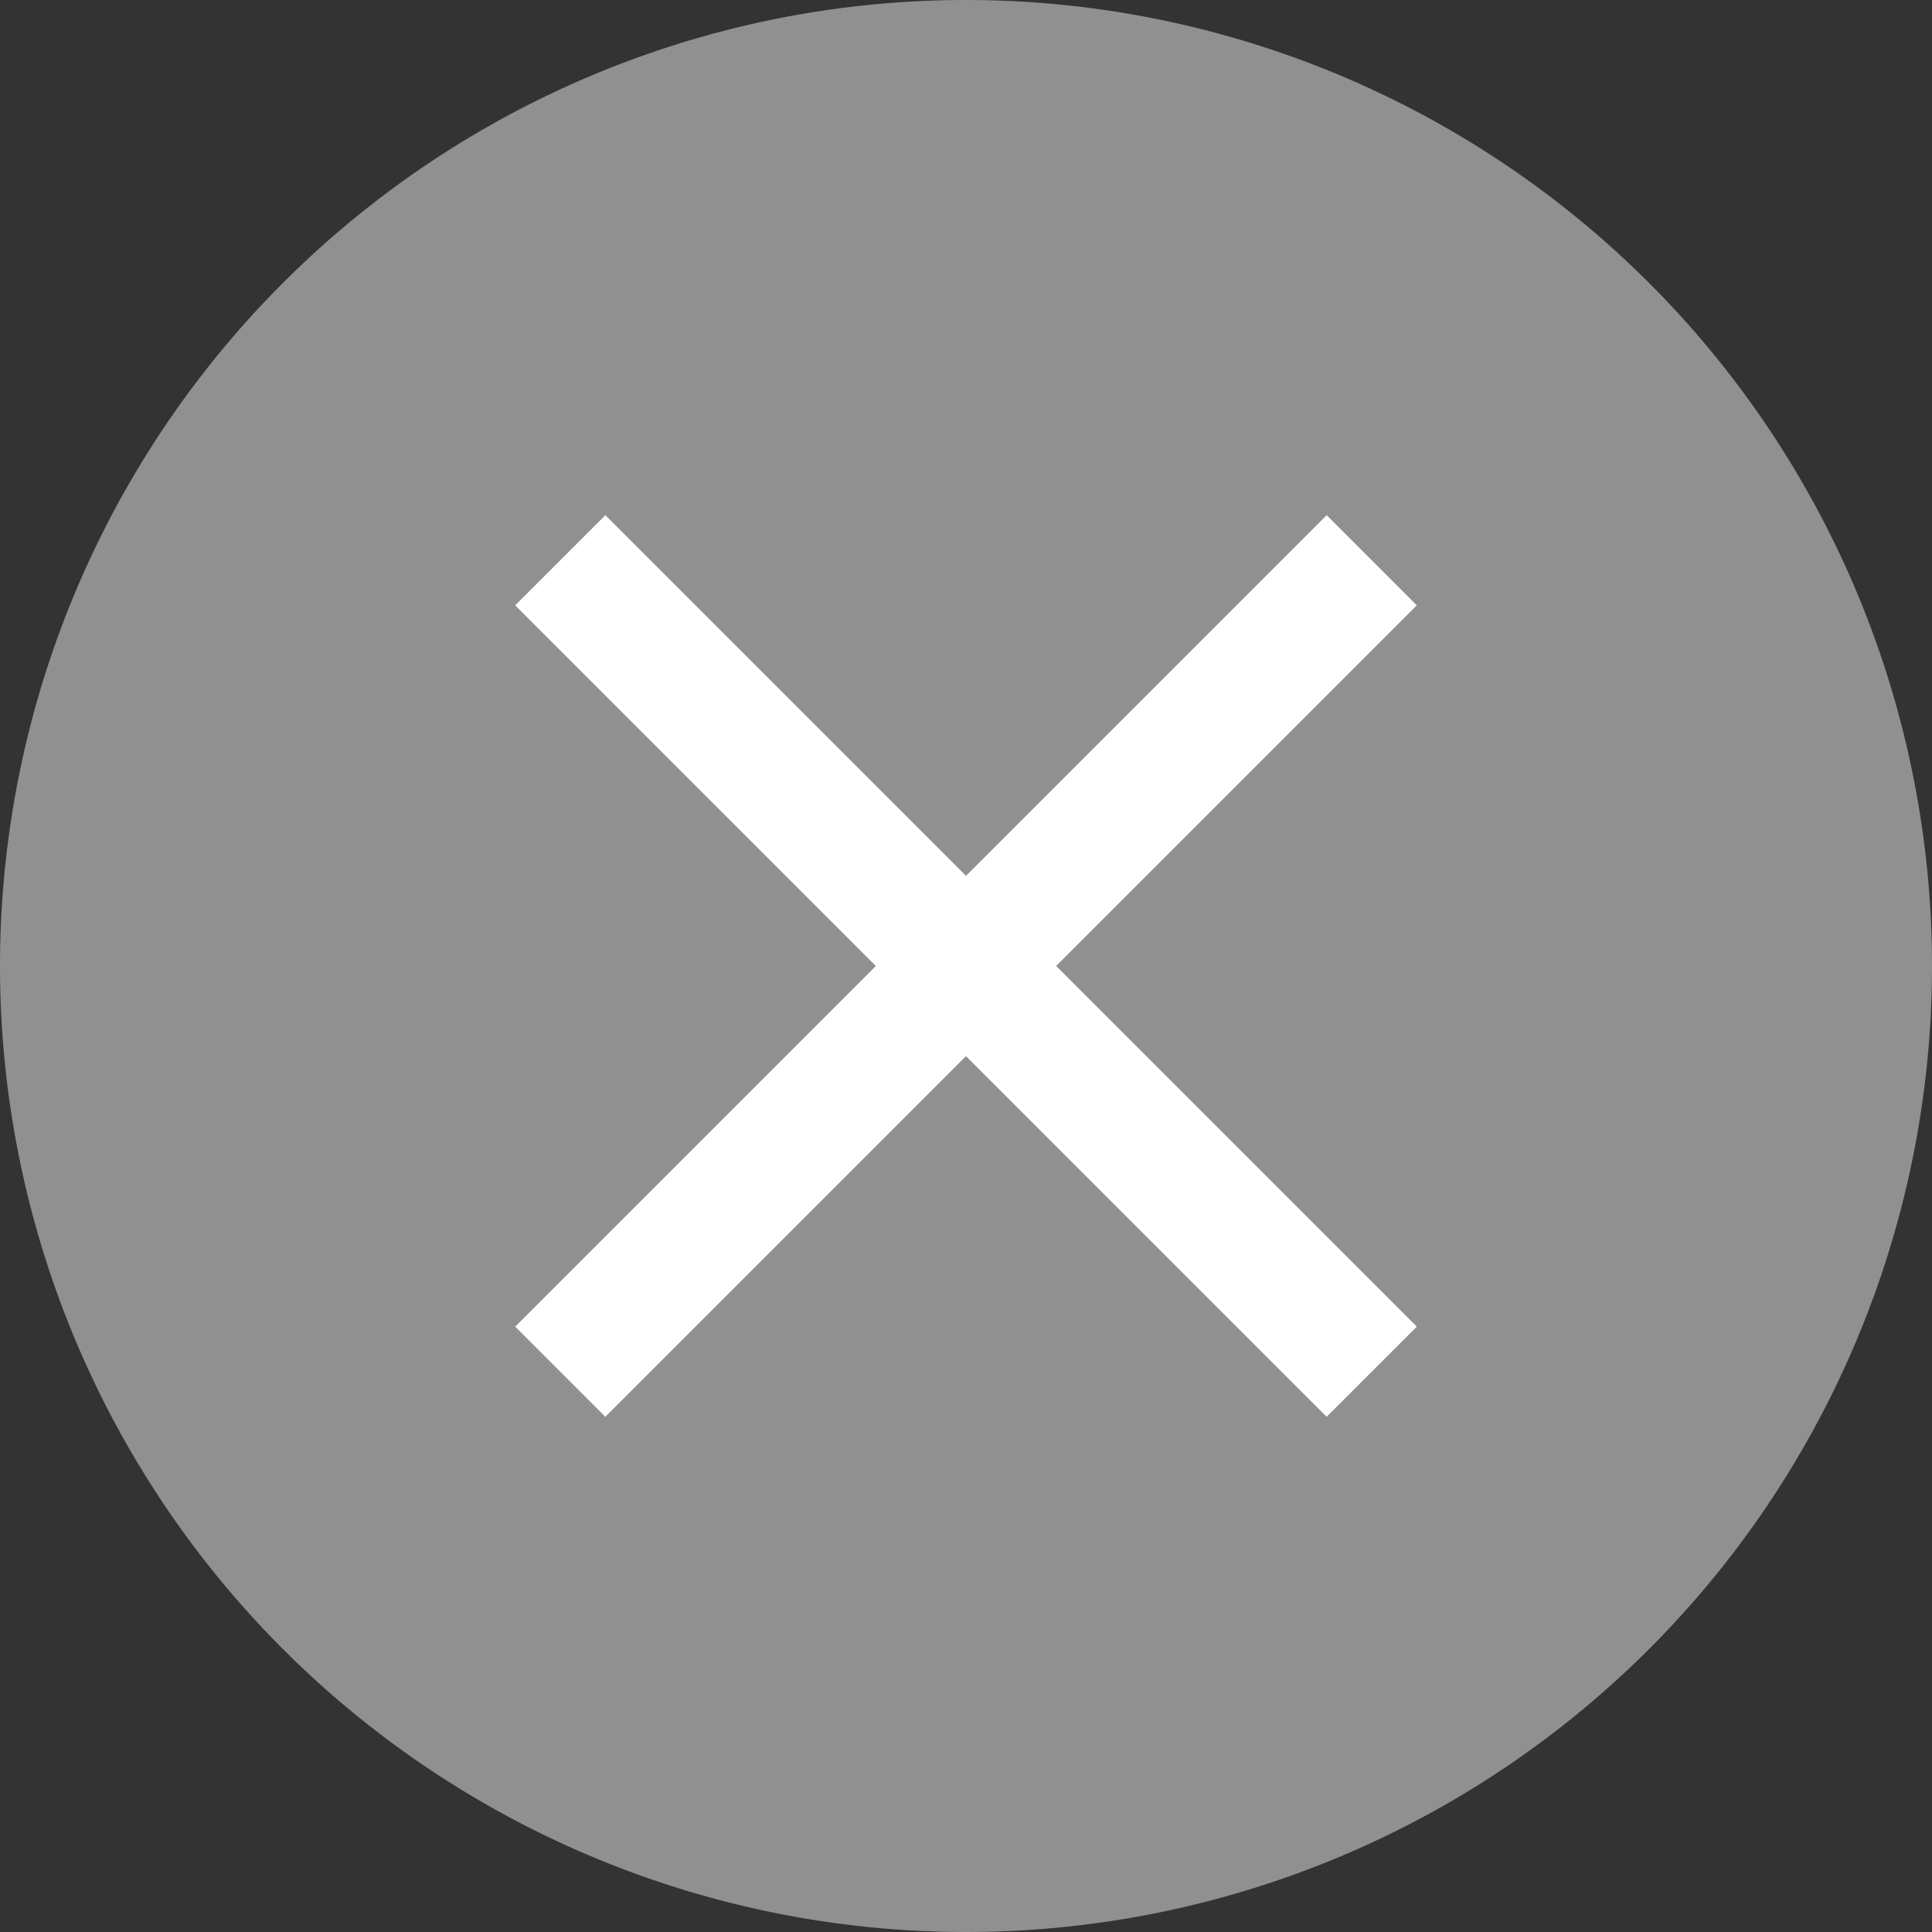
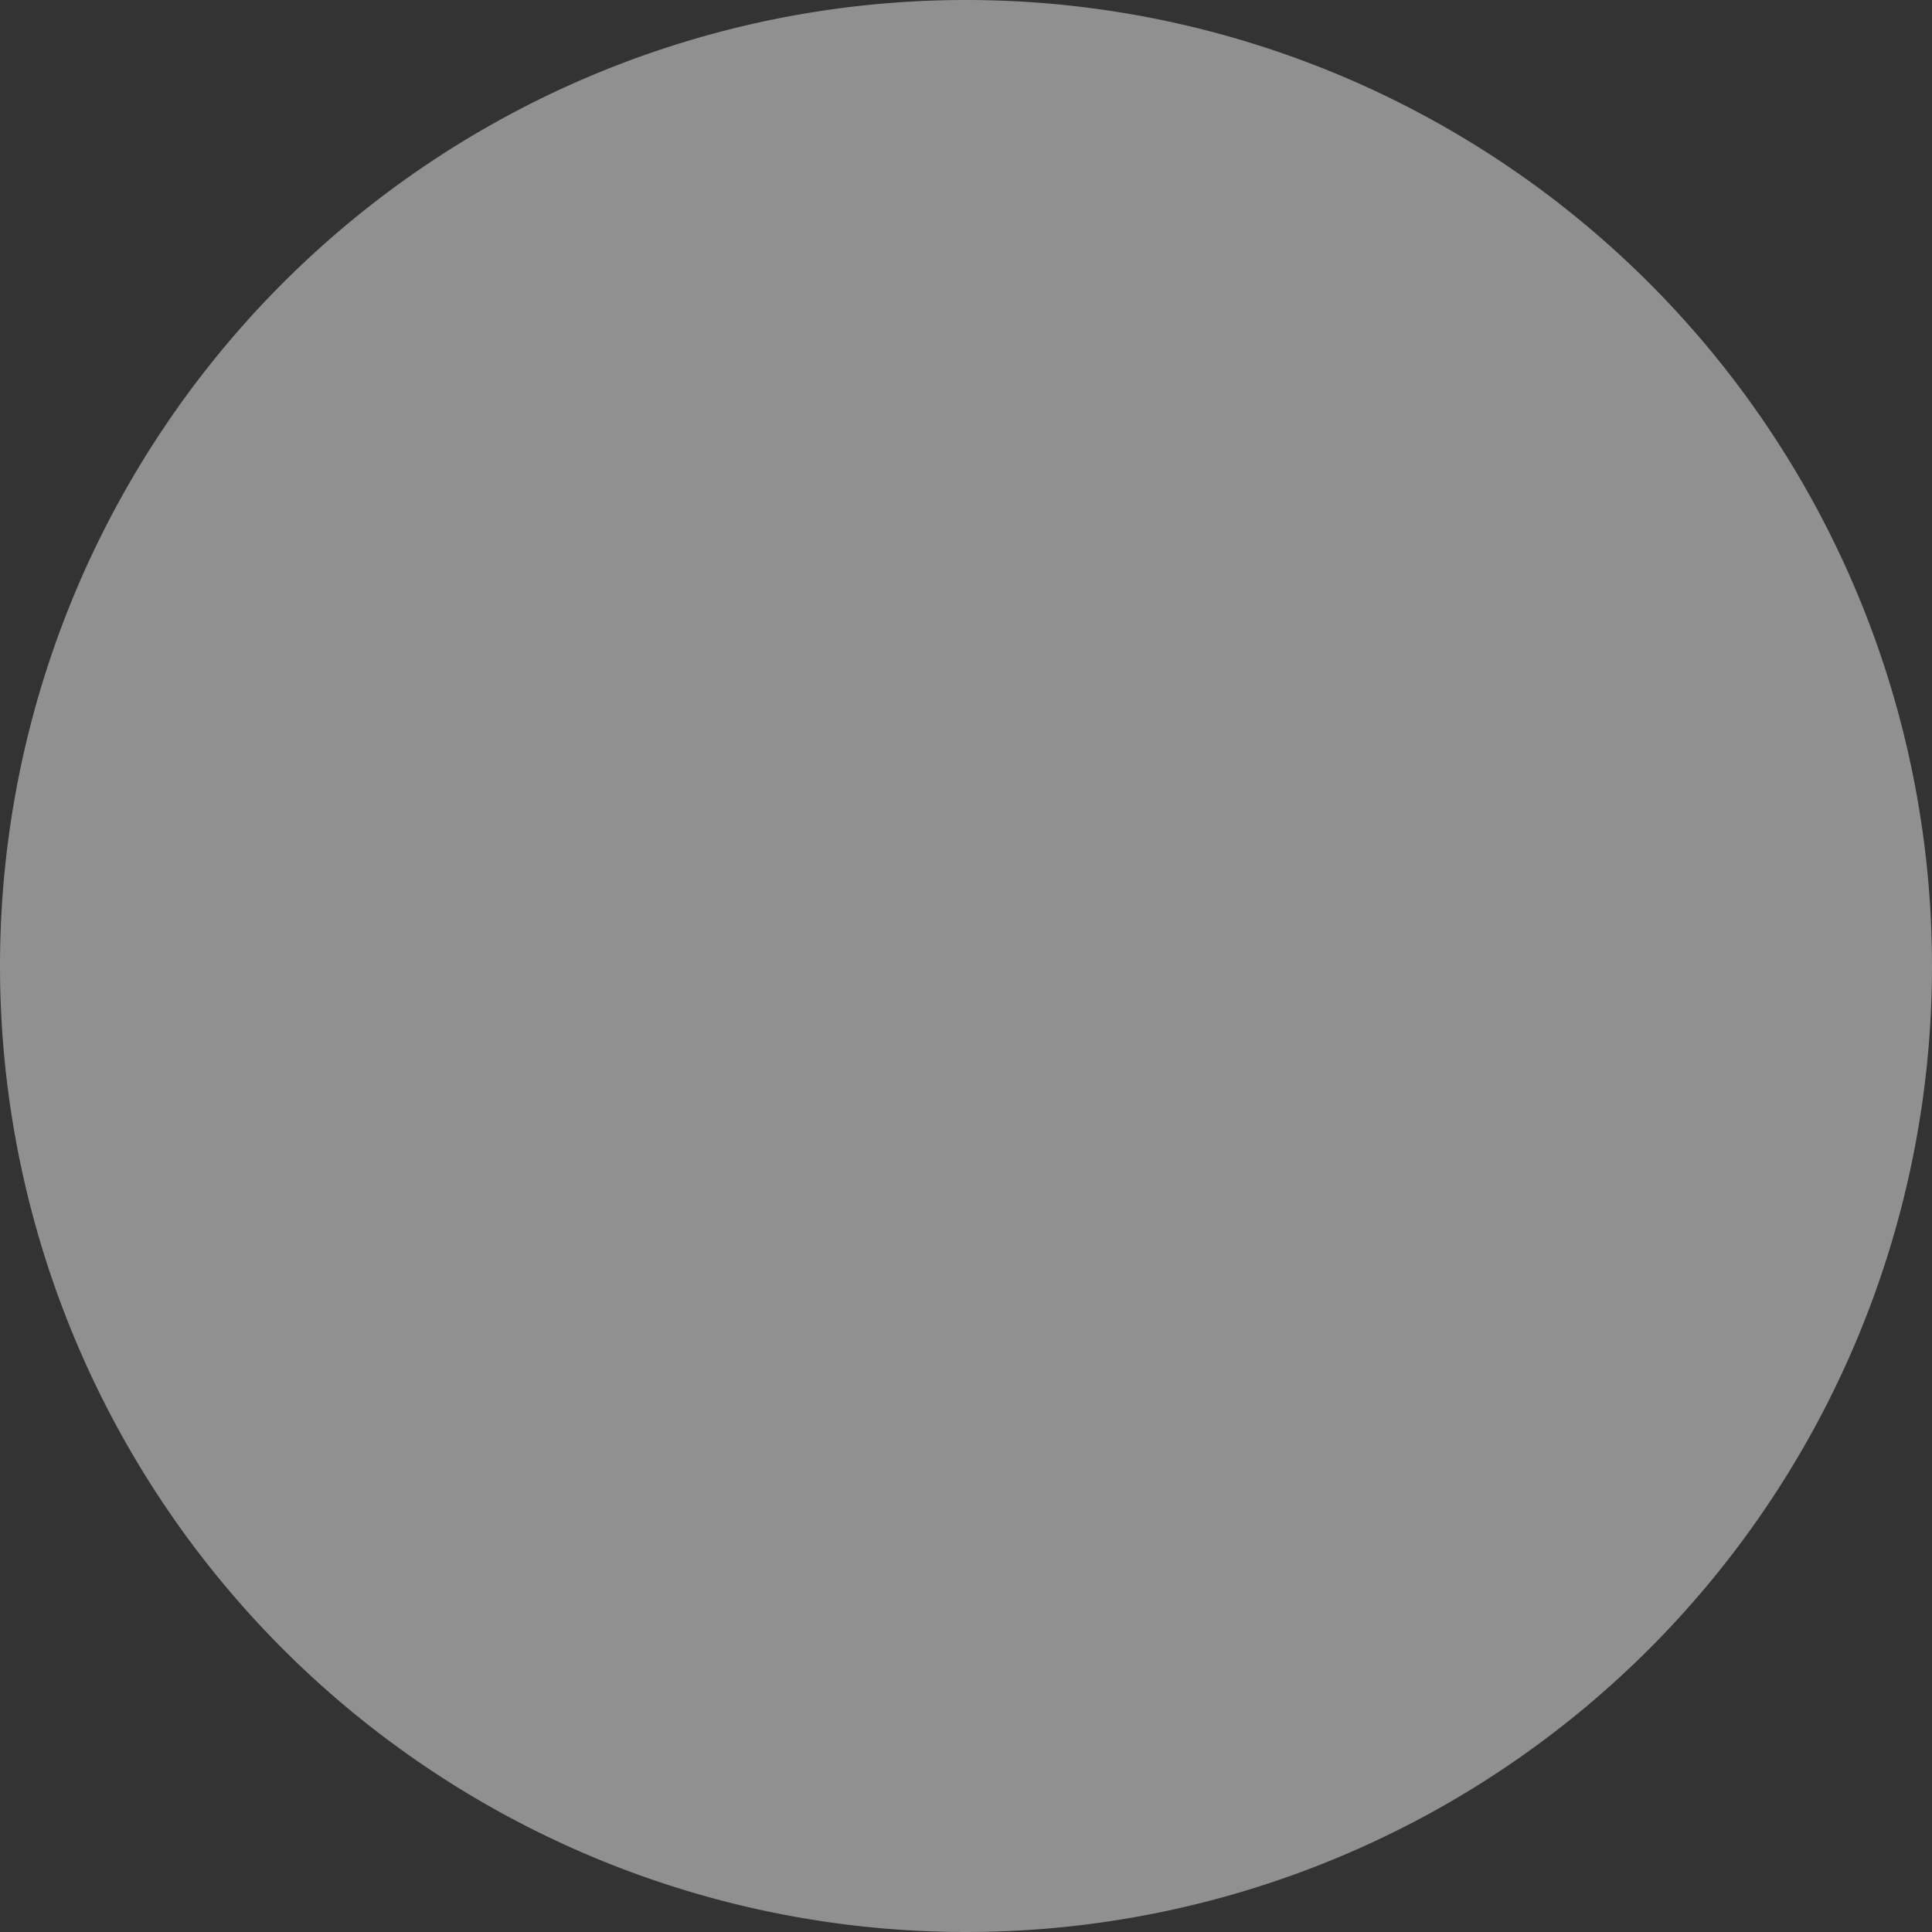
<svg xmlns="http://www.w3.org/2000/svg" width="30" height="30" viewBox="0 0 30 30">
  <rect x="0" y="0" width="30" height="30" fill="#333333" stroke="none" />
  <g id="グループ_1666" data-name="グループ 1666" transform="translate(-1357 -676)">
-     <path id="パス_86" data-name="パス 86" d="M15,0A15,15,0,1,1,0,15,15,15,0,0,1,15,0Z" transform="translate(1357 676)" fill="#909090" />
-     <path id="close_24dp_5F6368_FILL0_wght400_GRAD0_opsz24" d="M201.4-746l-1.4-1.4,5.6-5.6-5.6-5.6,1.4-1.4,5.6,5.6,5.6-5.6,1.4,1.4-5.6,5.6,5.6,5.6-1.4,1.4-5.6-5.6Z" transform="translate(1165 1444)" fill="#fff" />
+     <path id="パス_86" data-name="パス 86" d="M15,0A15,15,0,1,1,0,15,15,15,0,0,1,15,0" transform="translate(1357 676)" fill="#909090" />
  </g>
</svg>